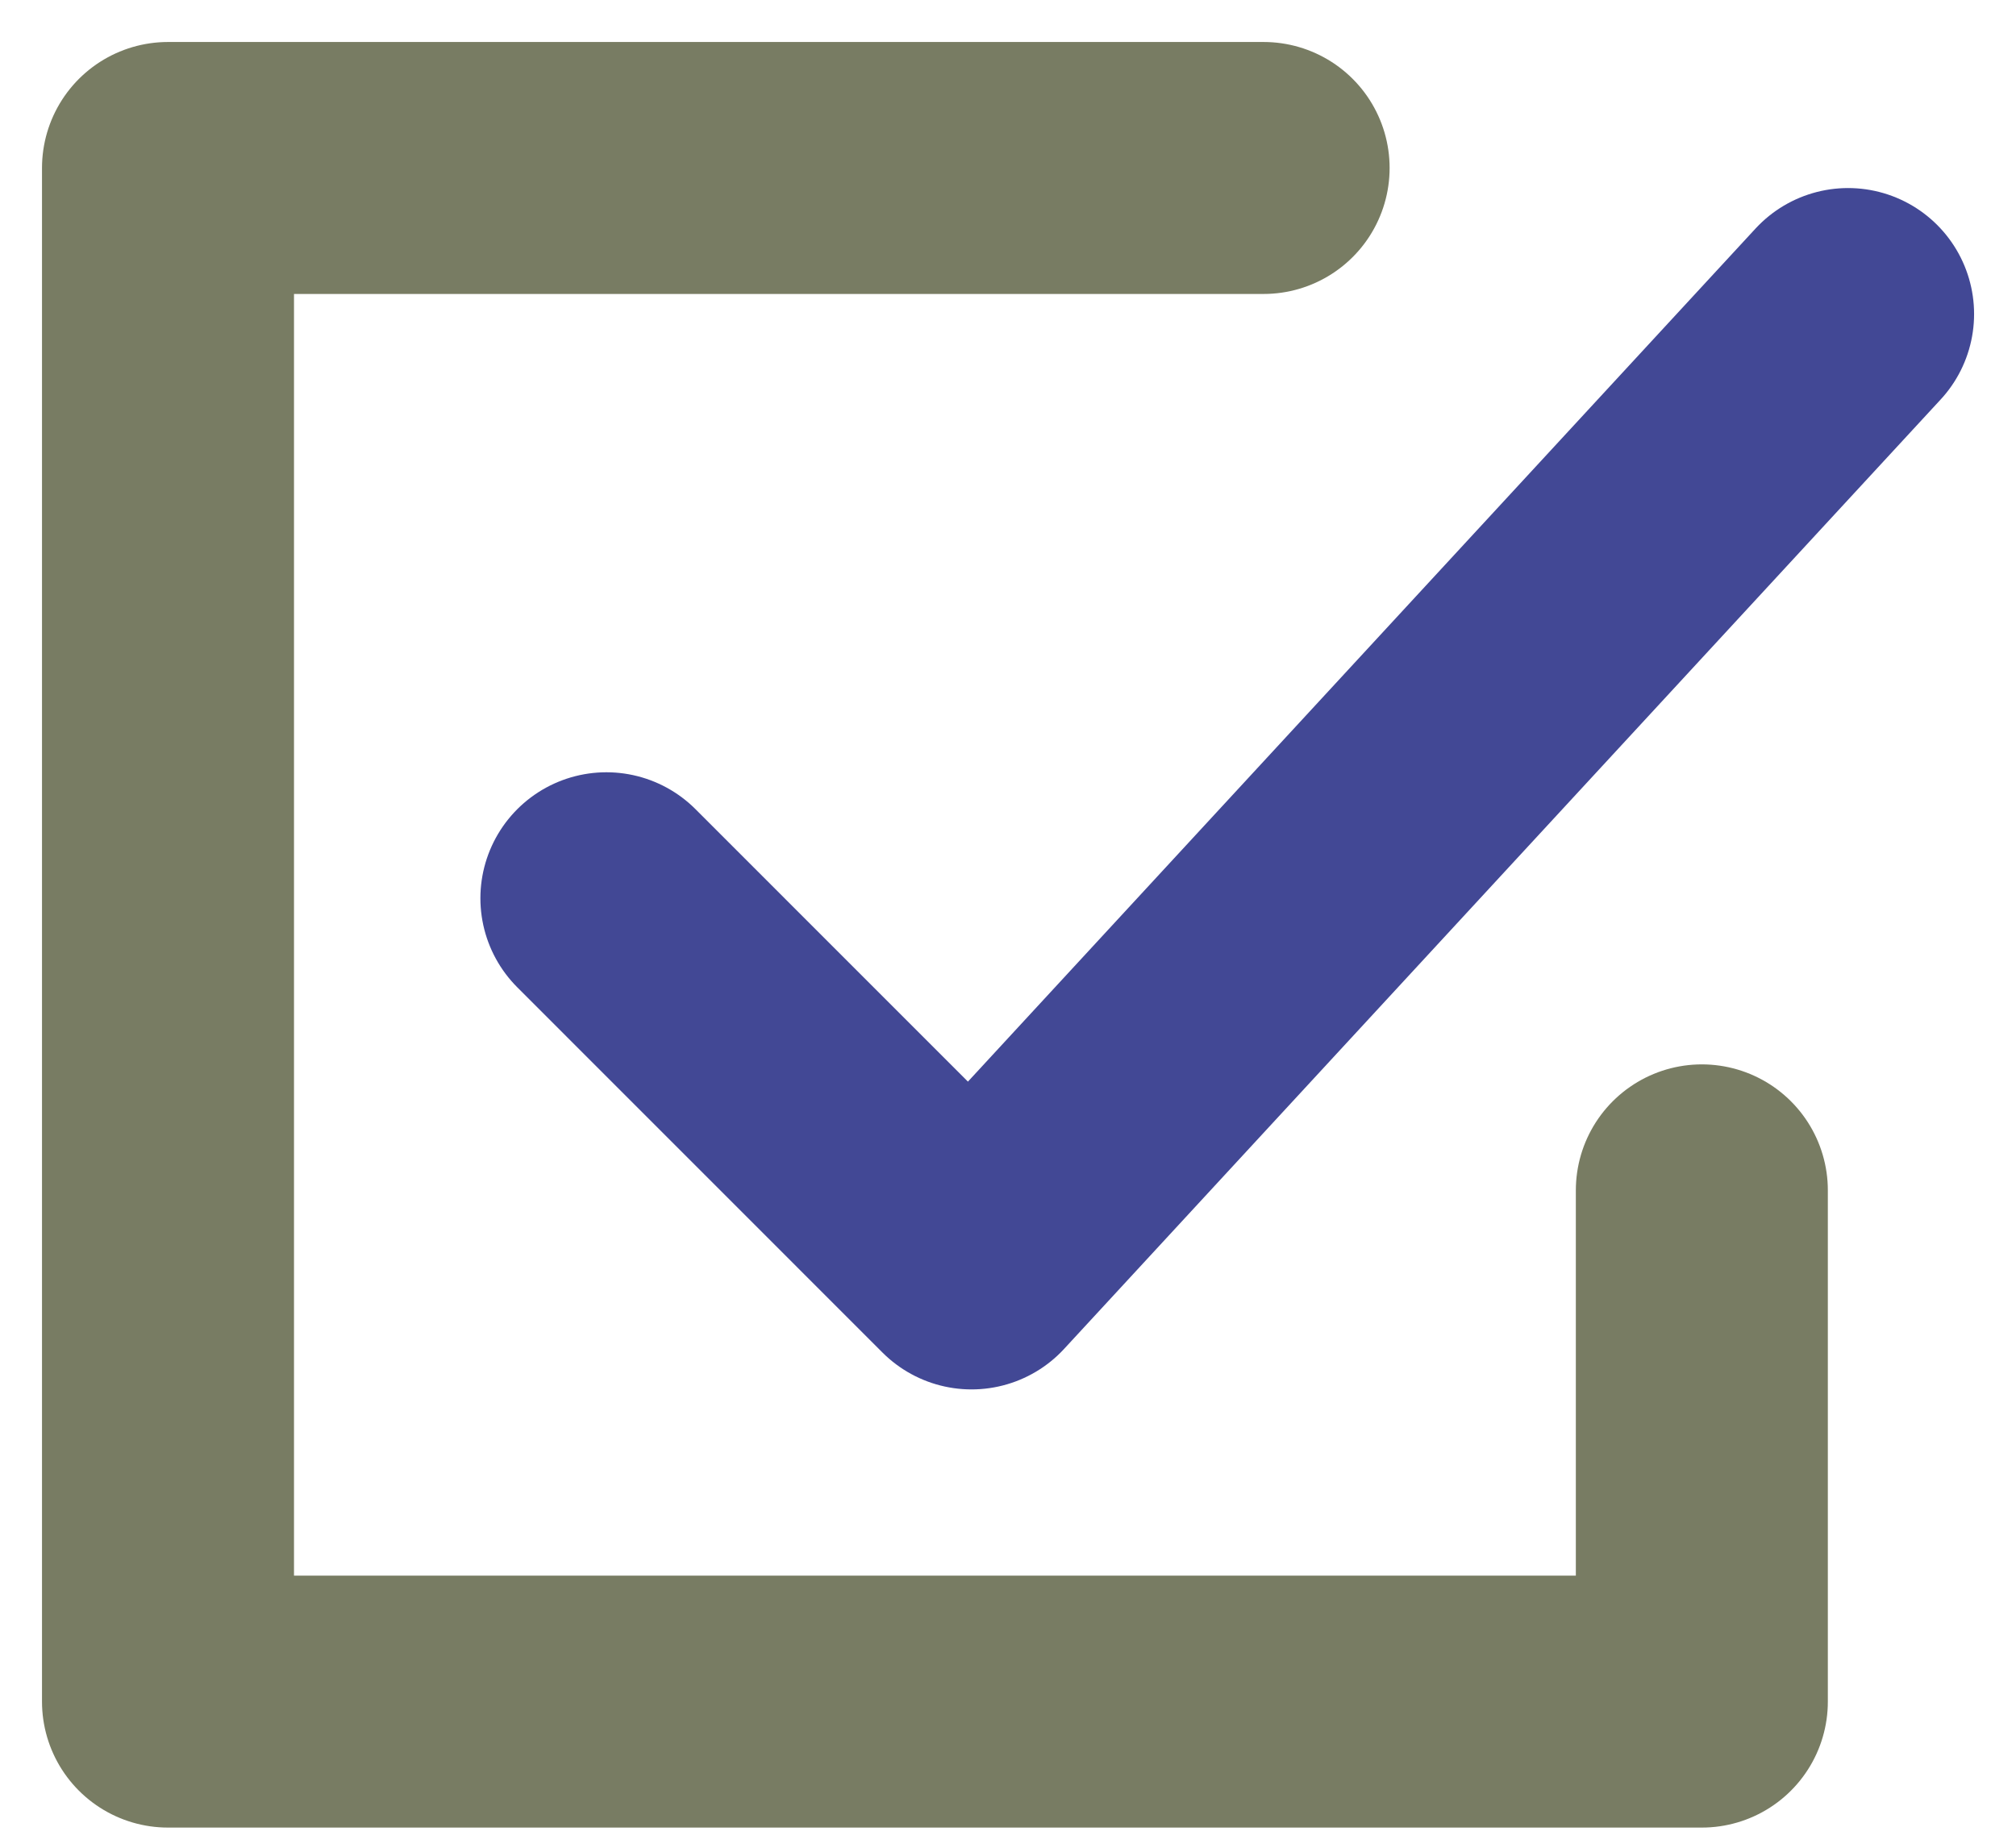
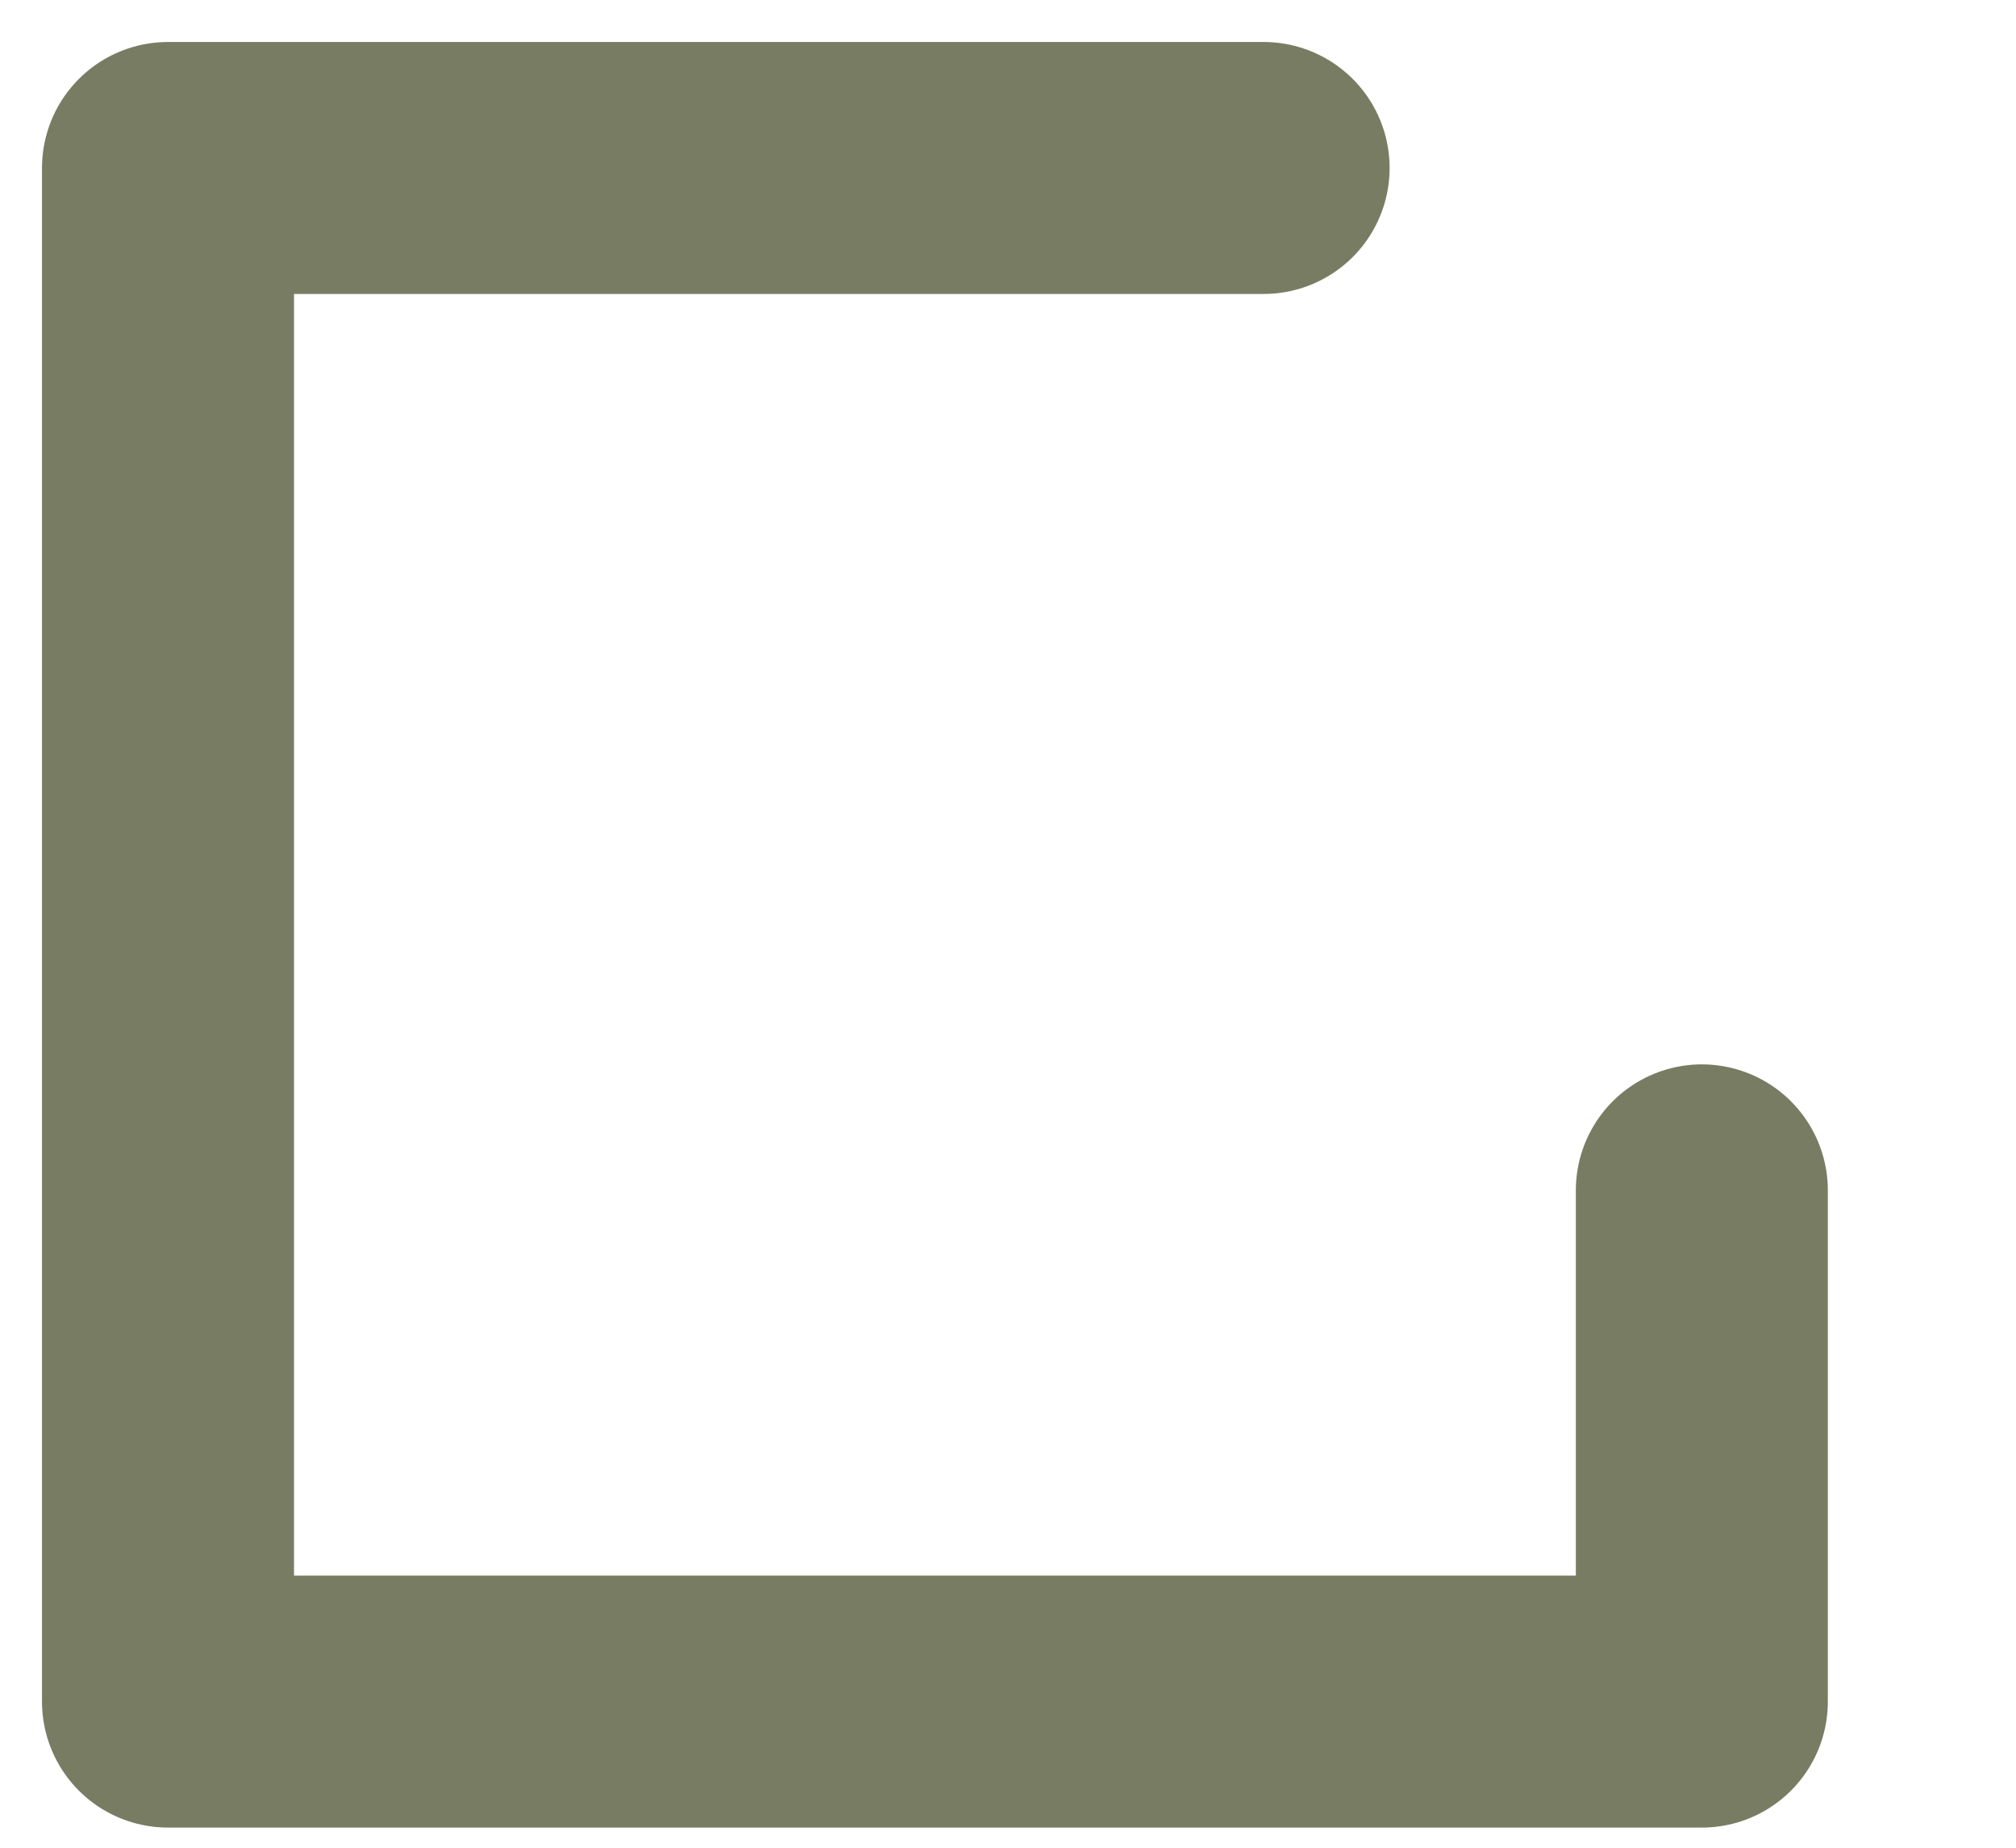
<svg xmlns="http://www.w3.org/2000/svg" width="24" height="22" viewBox="0 0 24 22" fill="none">
  <path d="M15.043 2H2V20.26H20.26V14.173" stroke="#787C63" stroke-width="3" stroke-linecap="round" stroke-linejoin="round" />
-   <path d="M7.219 10.695L11.566 15.043L22.001 3.739" stroke="#424895" stroke-width="3" stroke-linecap="round" stroke-linejoin="round" />
</svg>